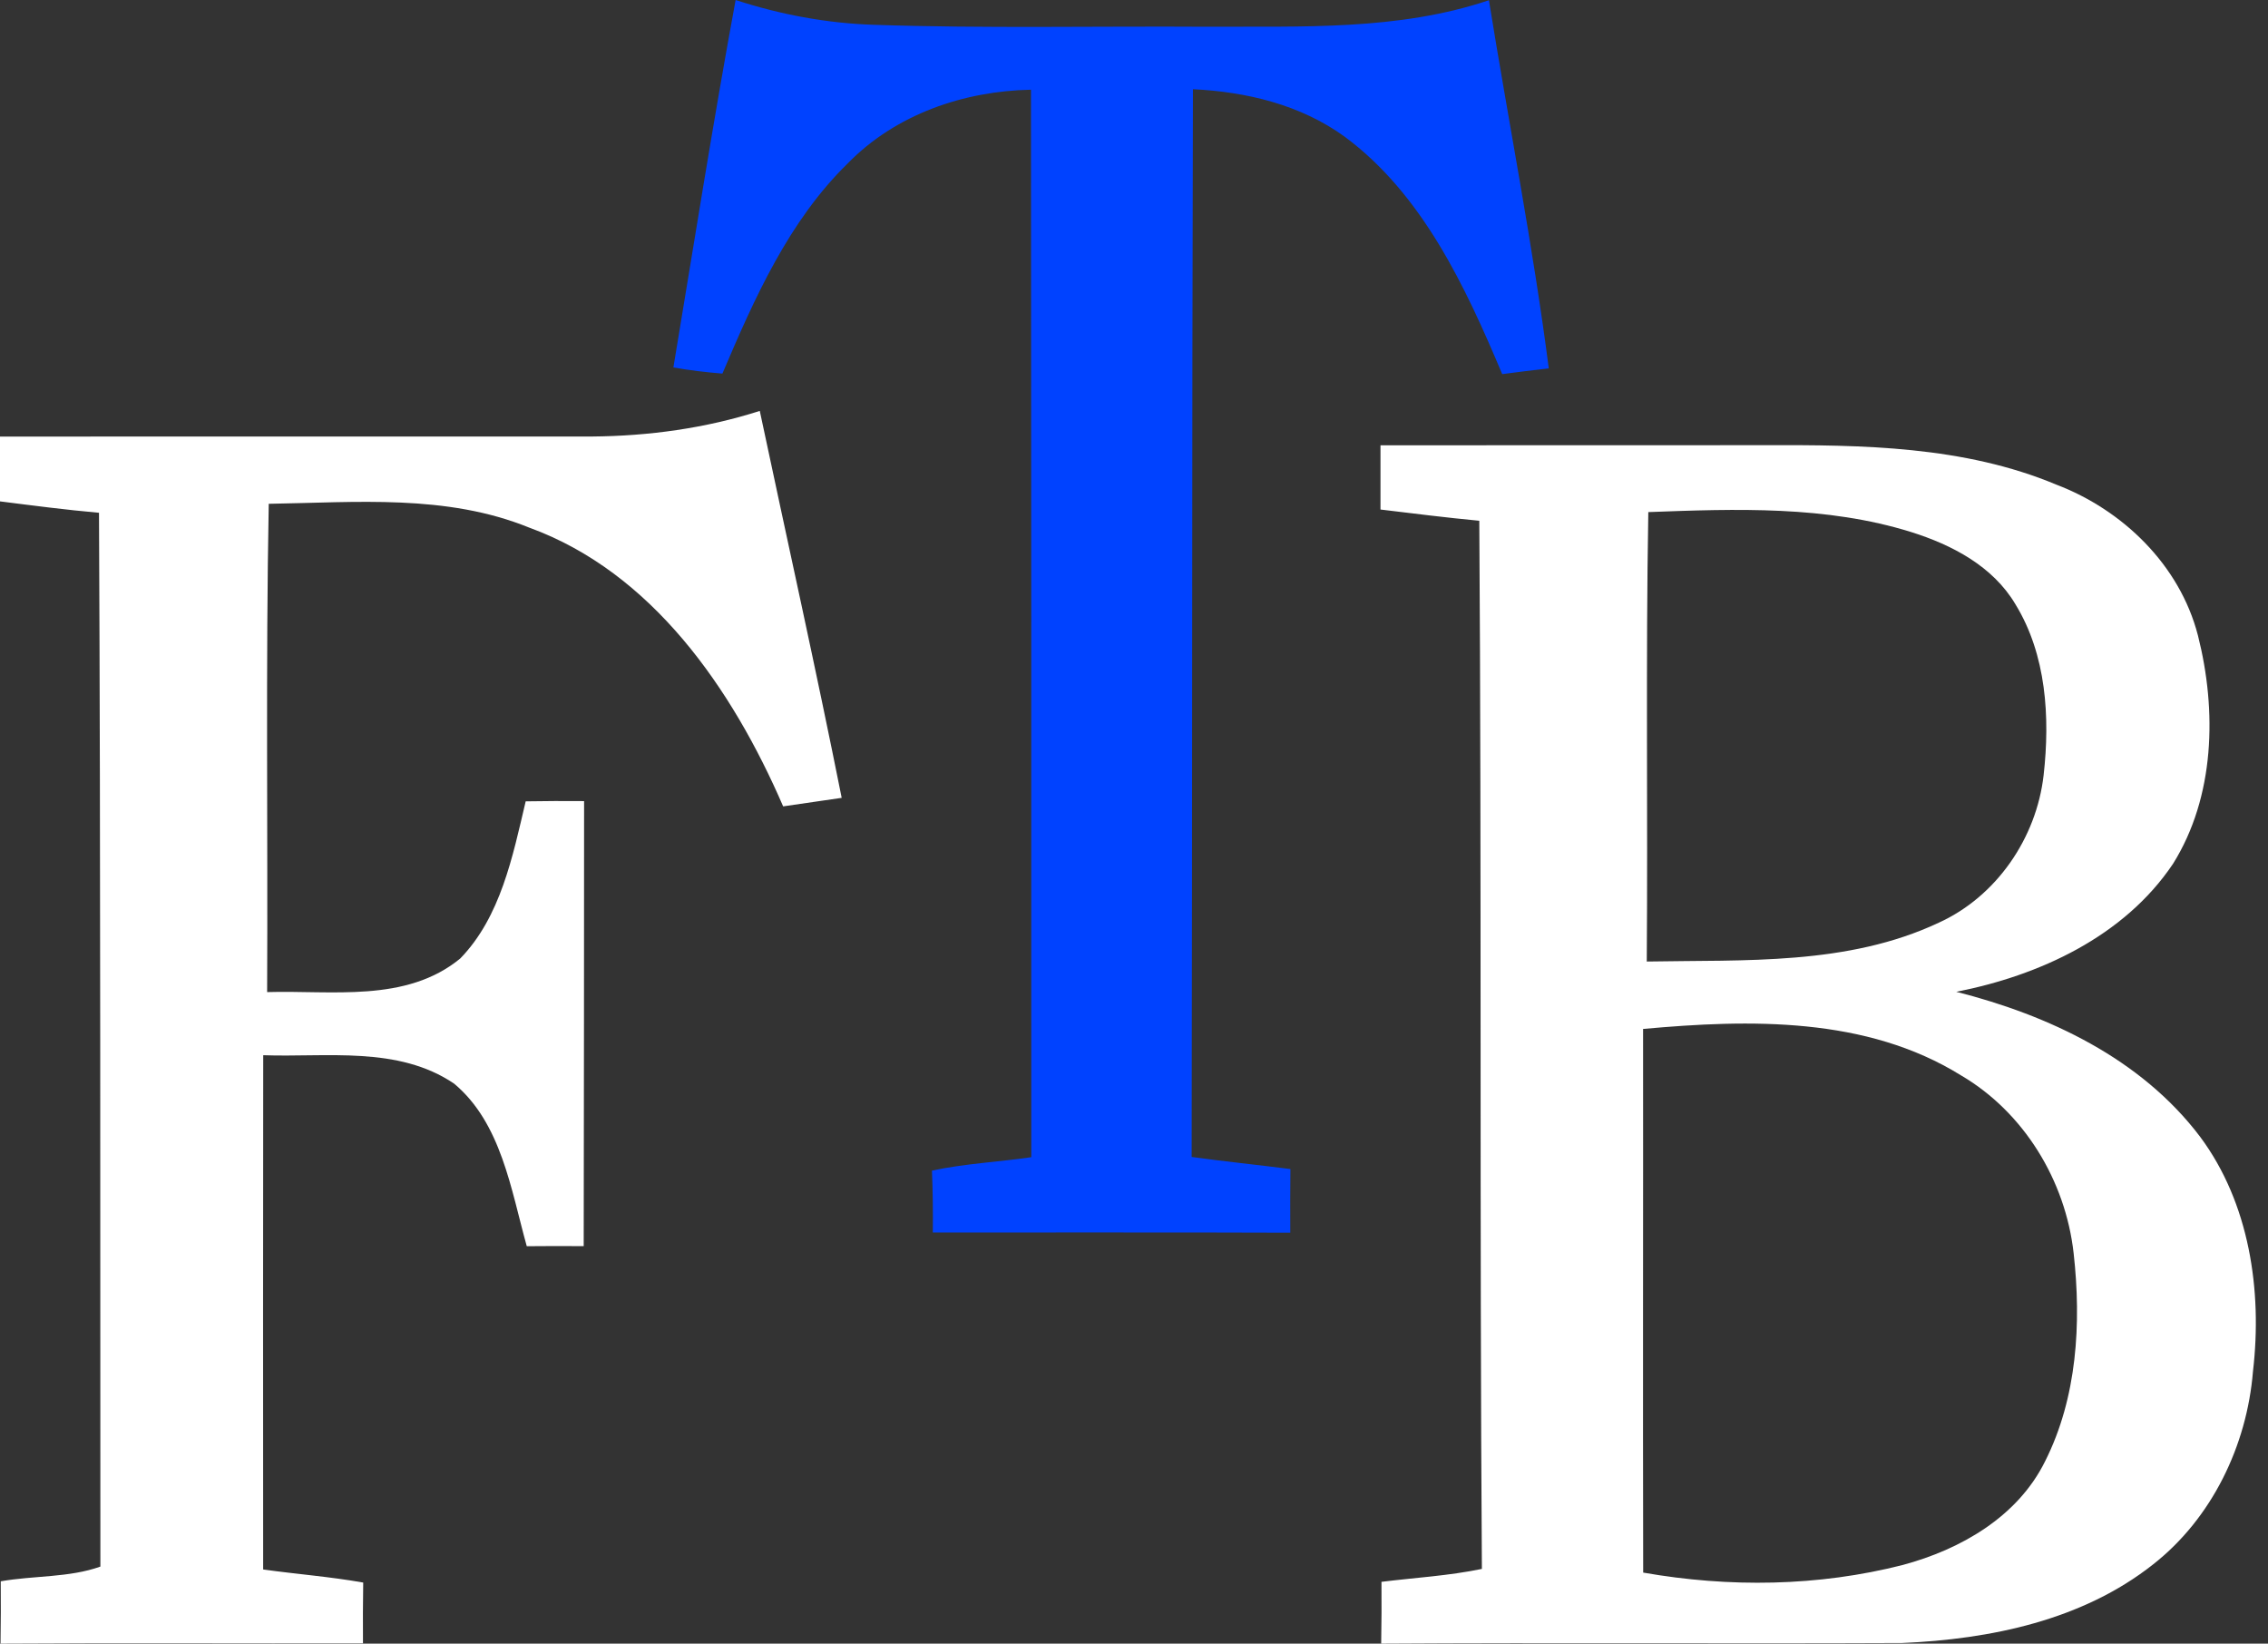
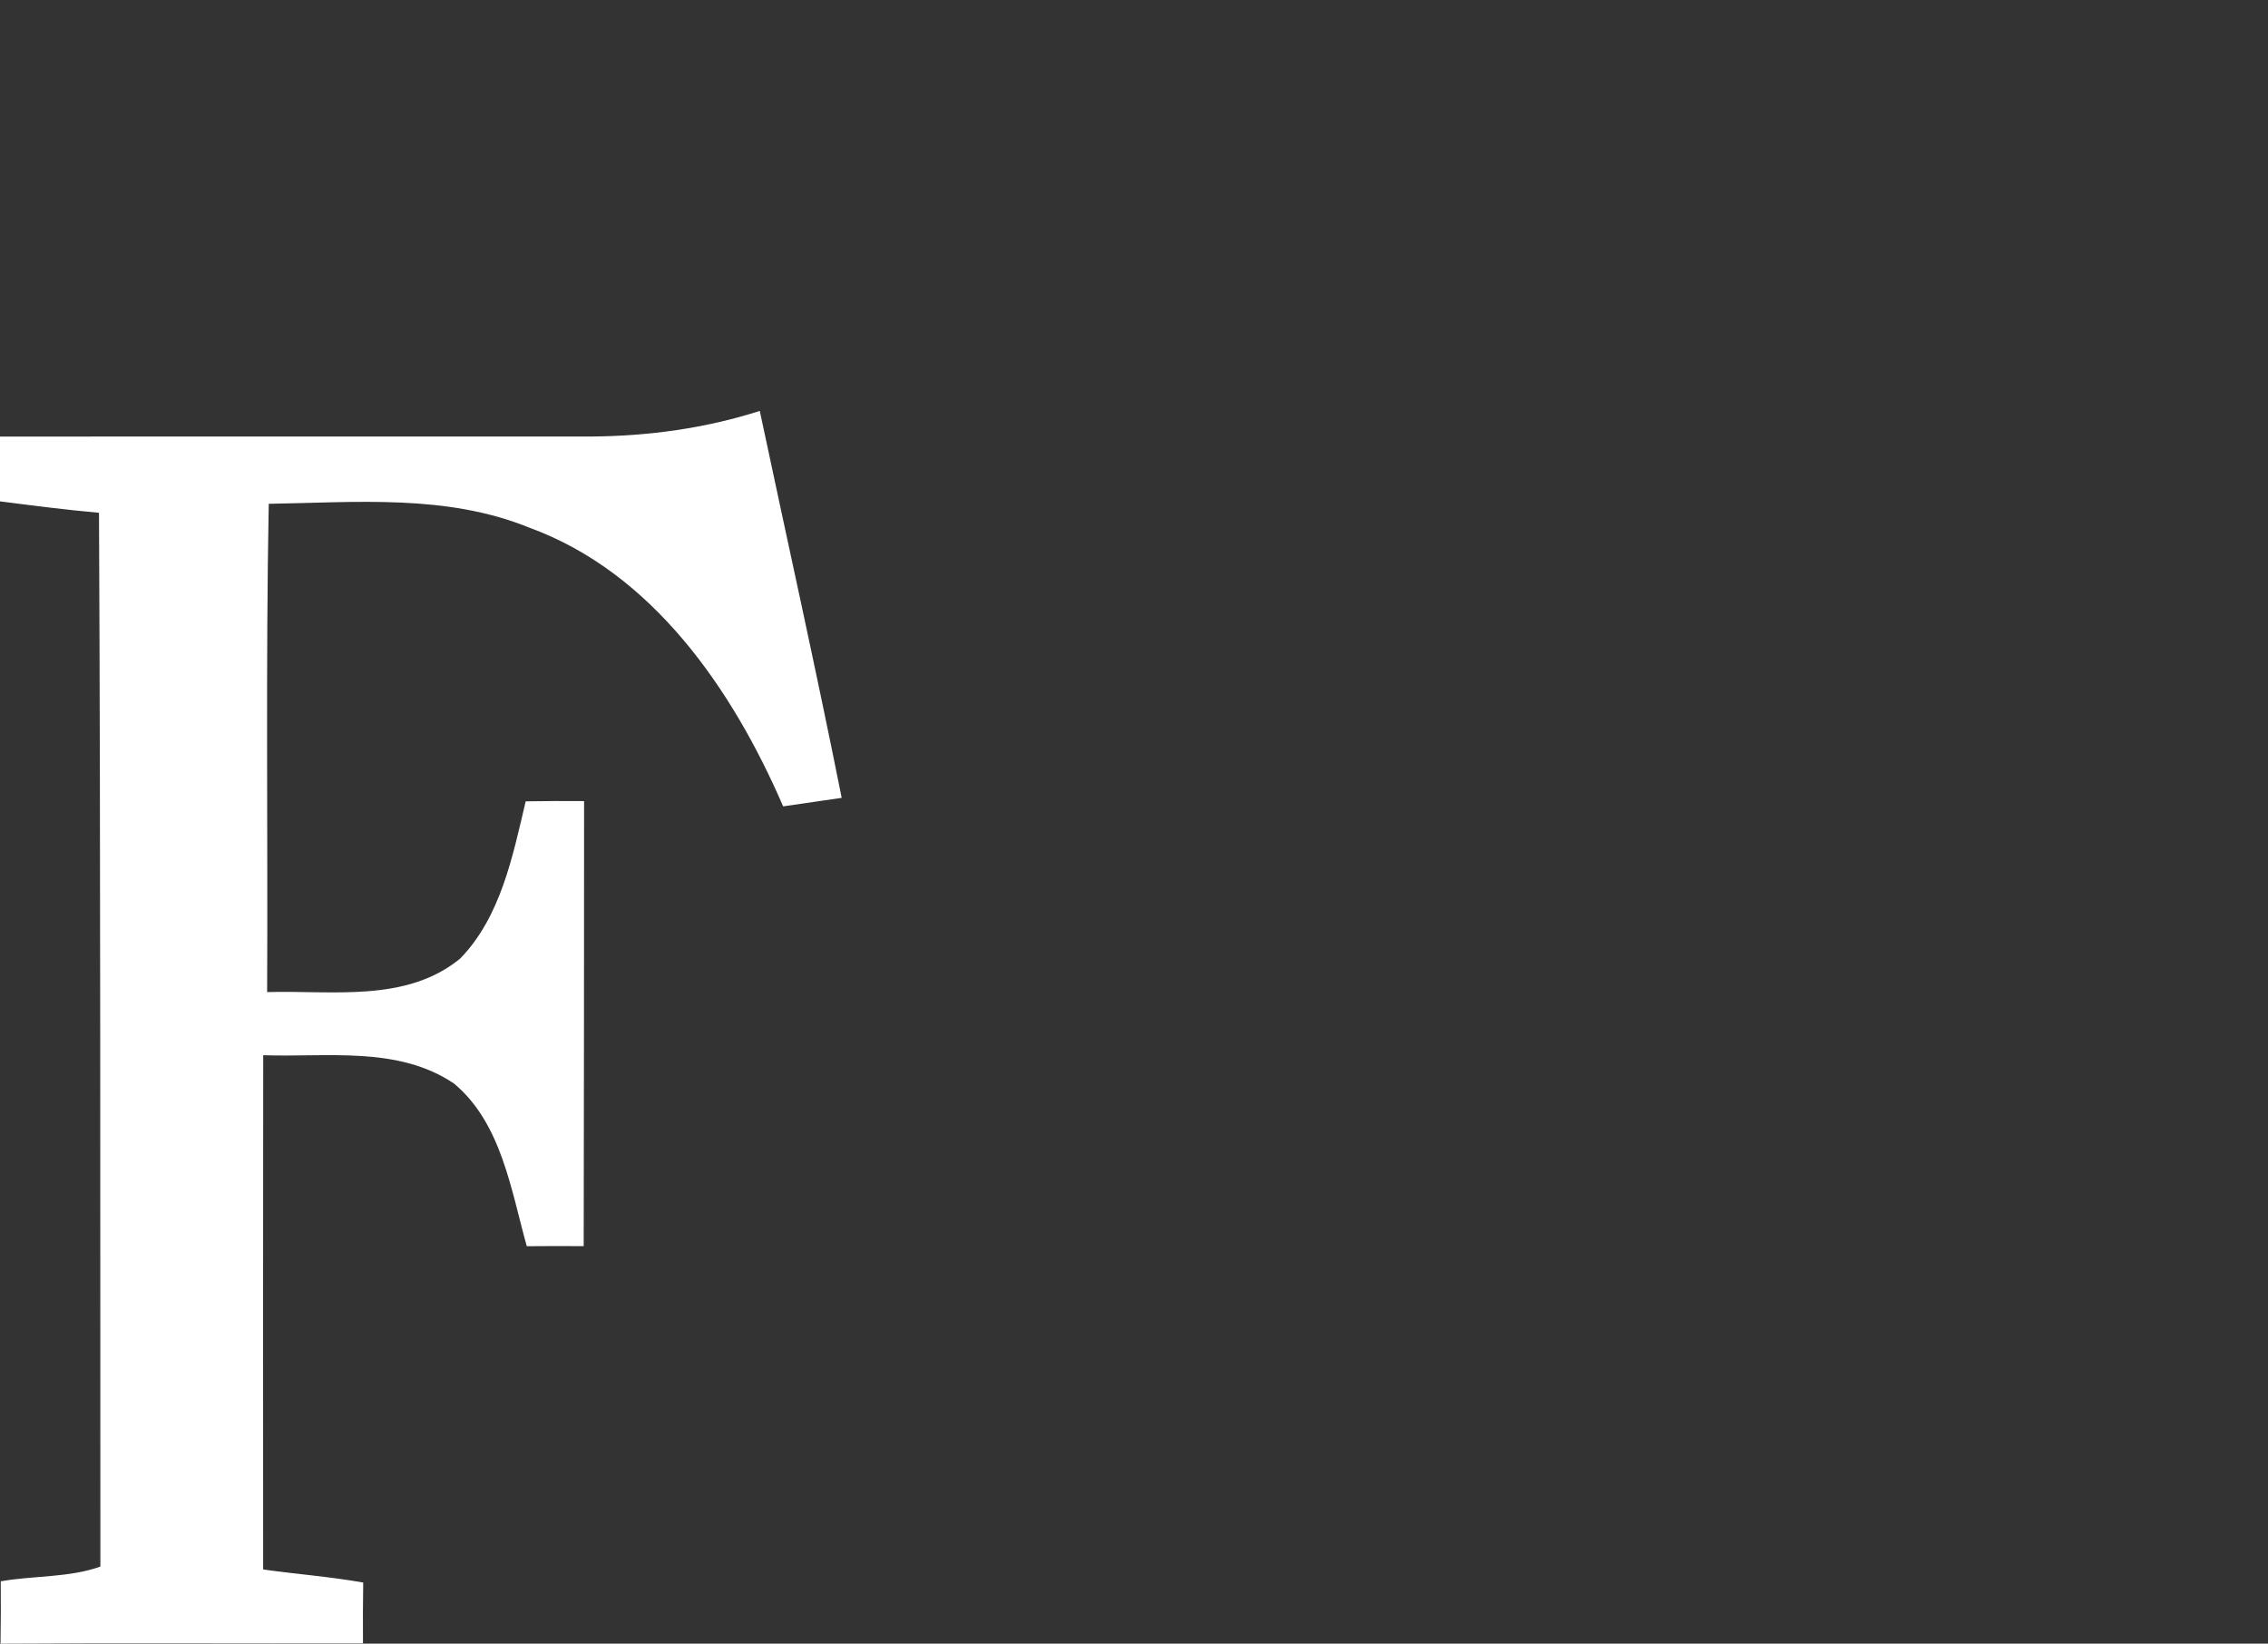
<svg xmlns="http://www.w3.org/2000/svg" width="69px" height="50px" viewBox="0 0 69 50" version="1.1">
  <rect x="0" y="0" width="69" height="50" fill="#333333" stroke="none" />
  <title>ftb</title>
  <g id="Game-Page-Inner" stroke="none" stroke-width="1" fill="none" fill-rule="evenodd">
    <g id="Desktop-HD" transform="translate(-1047, -1253)" fill-rule="nonzero">
      <g id="Group-60" transform="translate(300, 1213)">
        <g id="ftb" transform="translate(747, 40)">
-           <path d="M20.487,11.178 C21.108,7.451 21.694,3.715 22.38,0 C23.737,0.443 25.147,0.706 26.569,0.754 C29.96,0.869 33.351,0.792 36.741,0.814 C39.603,0.797 42.537,0.936 45.298,0.007 C45.898,3.739 46.636,7.458 47.119,11.207 C46.646,11.259 46.173,11.319 45.702,11.381 C44.573,8.698 43.266,5.9 40.905,4.155 C39.555,3.179 37.914,2.793 36.293,2.714 C36.263,13.54 36.275,24.369 36.254,35.195 C37.254,35.334 38.258,35.434 39.259,35.563 C39.252,36.207 39.252,36.853 39.255,37.5 C35.629,37.486 32.003,37.497 28.379,37.493 C28.386,36.866 28.379,36.238 28.353,35.611 C29.348,35.396 30.368,35.35 31.375,35.202 C31.379,24.378 31.373,13.552 31.366,2.729 C29.332,2.769 27.257,3.468 25.791,4.971 C24.002,6.716 22.952,9.072 21.978,11.365 C21.48,11.324 20.981,11.267 20.487,11.178 L20.487,11.178 Z" id="Path" fill="#0042FF" />
          <path d="M18.006,13.279 C19.734,13.265 21.462,13.03 23.115,12.5 C23.947,16.424 24.822,20.338 25.607,24.271 C25.013,24.36 24.419,24.444 23.826,24.53 C22.278,20.954 19.841,17.414 16.105,16.052 C13.58,15.024 10.83,15.285 8.176,15.326 C8.083,20.273 8.151,25.23 8.127,30.18 C10.089,30.12 12.355,30.513 14.003,29.157 C15.231,27.893 15.598,26.05 15.993,24.377 C16.585,24.367 17.178,24.365 17.77,24.37 C17.772,28.883 17.763,33.394 17.758,37.908 C17.181,37.903 16.603,37.905 16.026,37.91 C15.544,36.184 15.252,34.166 13.816,32.965 C12.109,31.81 9.942,32.169 8.008,32.1 C8.006,37.313 7.999,42.529 8.006,47.744 C9.018,47.886 10.042,47.963 11.05,48.142 C11.041,48.758 11.038,49.375 11.043,49.991 C7.367,49.998 3.692,49.976 0.016,50 C0.026,49.367 0.028,48.734 0.023,48.104 C1.024,47.927 2.109,47.996 3.054,47.656 C3.046,36.97 3.063,26.282 3.012,15.599 C2.004,15.51 1.003,15.379 0,15.252 L0,13.281 C6.002,13.277 12.004,13.279 18.006,13.279 L18.006,13.279 Z" id="Path" fill="#FFFFFF" />
-           <path d="M41.999,13.546 C45.887,13.543 49.776,13.543 53.664,13.543 C56.656,13.531 59.751,13.567 62.561,14.743 C64.573,15.509 66.312,17.178 66.868,19.329 C67.449,21.619 67.386,24.237 66.109,26.279 C64.62,28.495 62.036,29.678 59.516,30.171 C62.323,30.883 65.129,32.194 66.935,34.581 C68.434,36.597 68.831,39.256 68.543,41.717 C68.359,43.981 67.29,46.185 65.514,47.582 C63.353,49.295 60.543,49.866 57.865,49.981 C52.583,50.005 47.302,49.967 42.02,50 C42.031,49.374 42.034,48.746 42.029,48.12 C43.049,47.994 44.076,47.936 45.084,47.727 C45.012,37.1 45.077,26.47 45.005,15.842 C44.001,15.747 43,15.621 41.999,15.5 C41.999,14.848 41.999,14.195 41.999,13.546 M50.147,15.578 C50.067,20.134 50.135,24.692 50.1,29.25 C53.076,29.195 56.213,29.373 58.983,28.069 C60.729,27.276 61.955,25.506 62.174,23.578 C62.372,21.821 62.258,19.919 61.317,18.384 C60.631,17.223 59.383,16.575 58.15,16.187 C55.562,15.378 52.819,15.478 50.147,15.578 M49.988,31.301 C49.993,36.814 49.979,42.326 49.991,47.839 C52.605,48.298 55.317,48.265 57.896,47.605 C59.637,47.137 61.381,46.149 62.218,44.454 C63.194,42.519 63.325,40.253 63.087,38.125 C62.839,35.907 61.57,33.834 59.663,32.715 C56.778,30.923 53.237,31.006 49.988,31.301 L49.988,31.301 Z" id="Shape" fill="#FFFFFF" />
        </g>
      </g>
    </g>
  </g>
</svg>